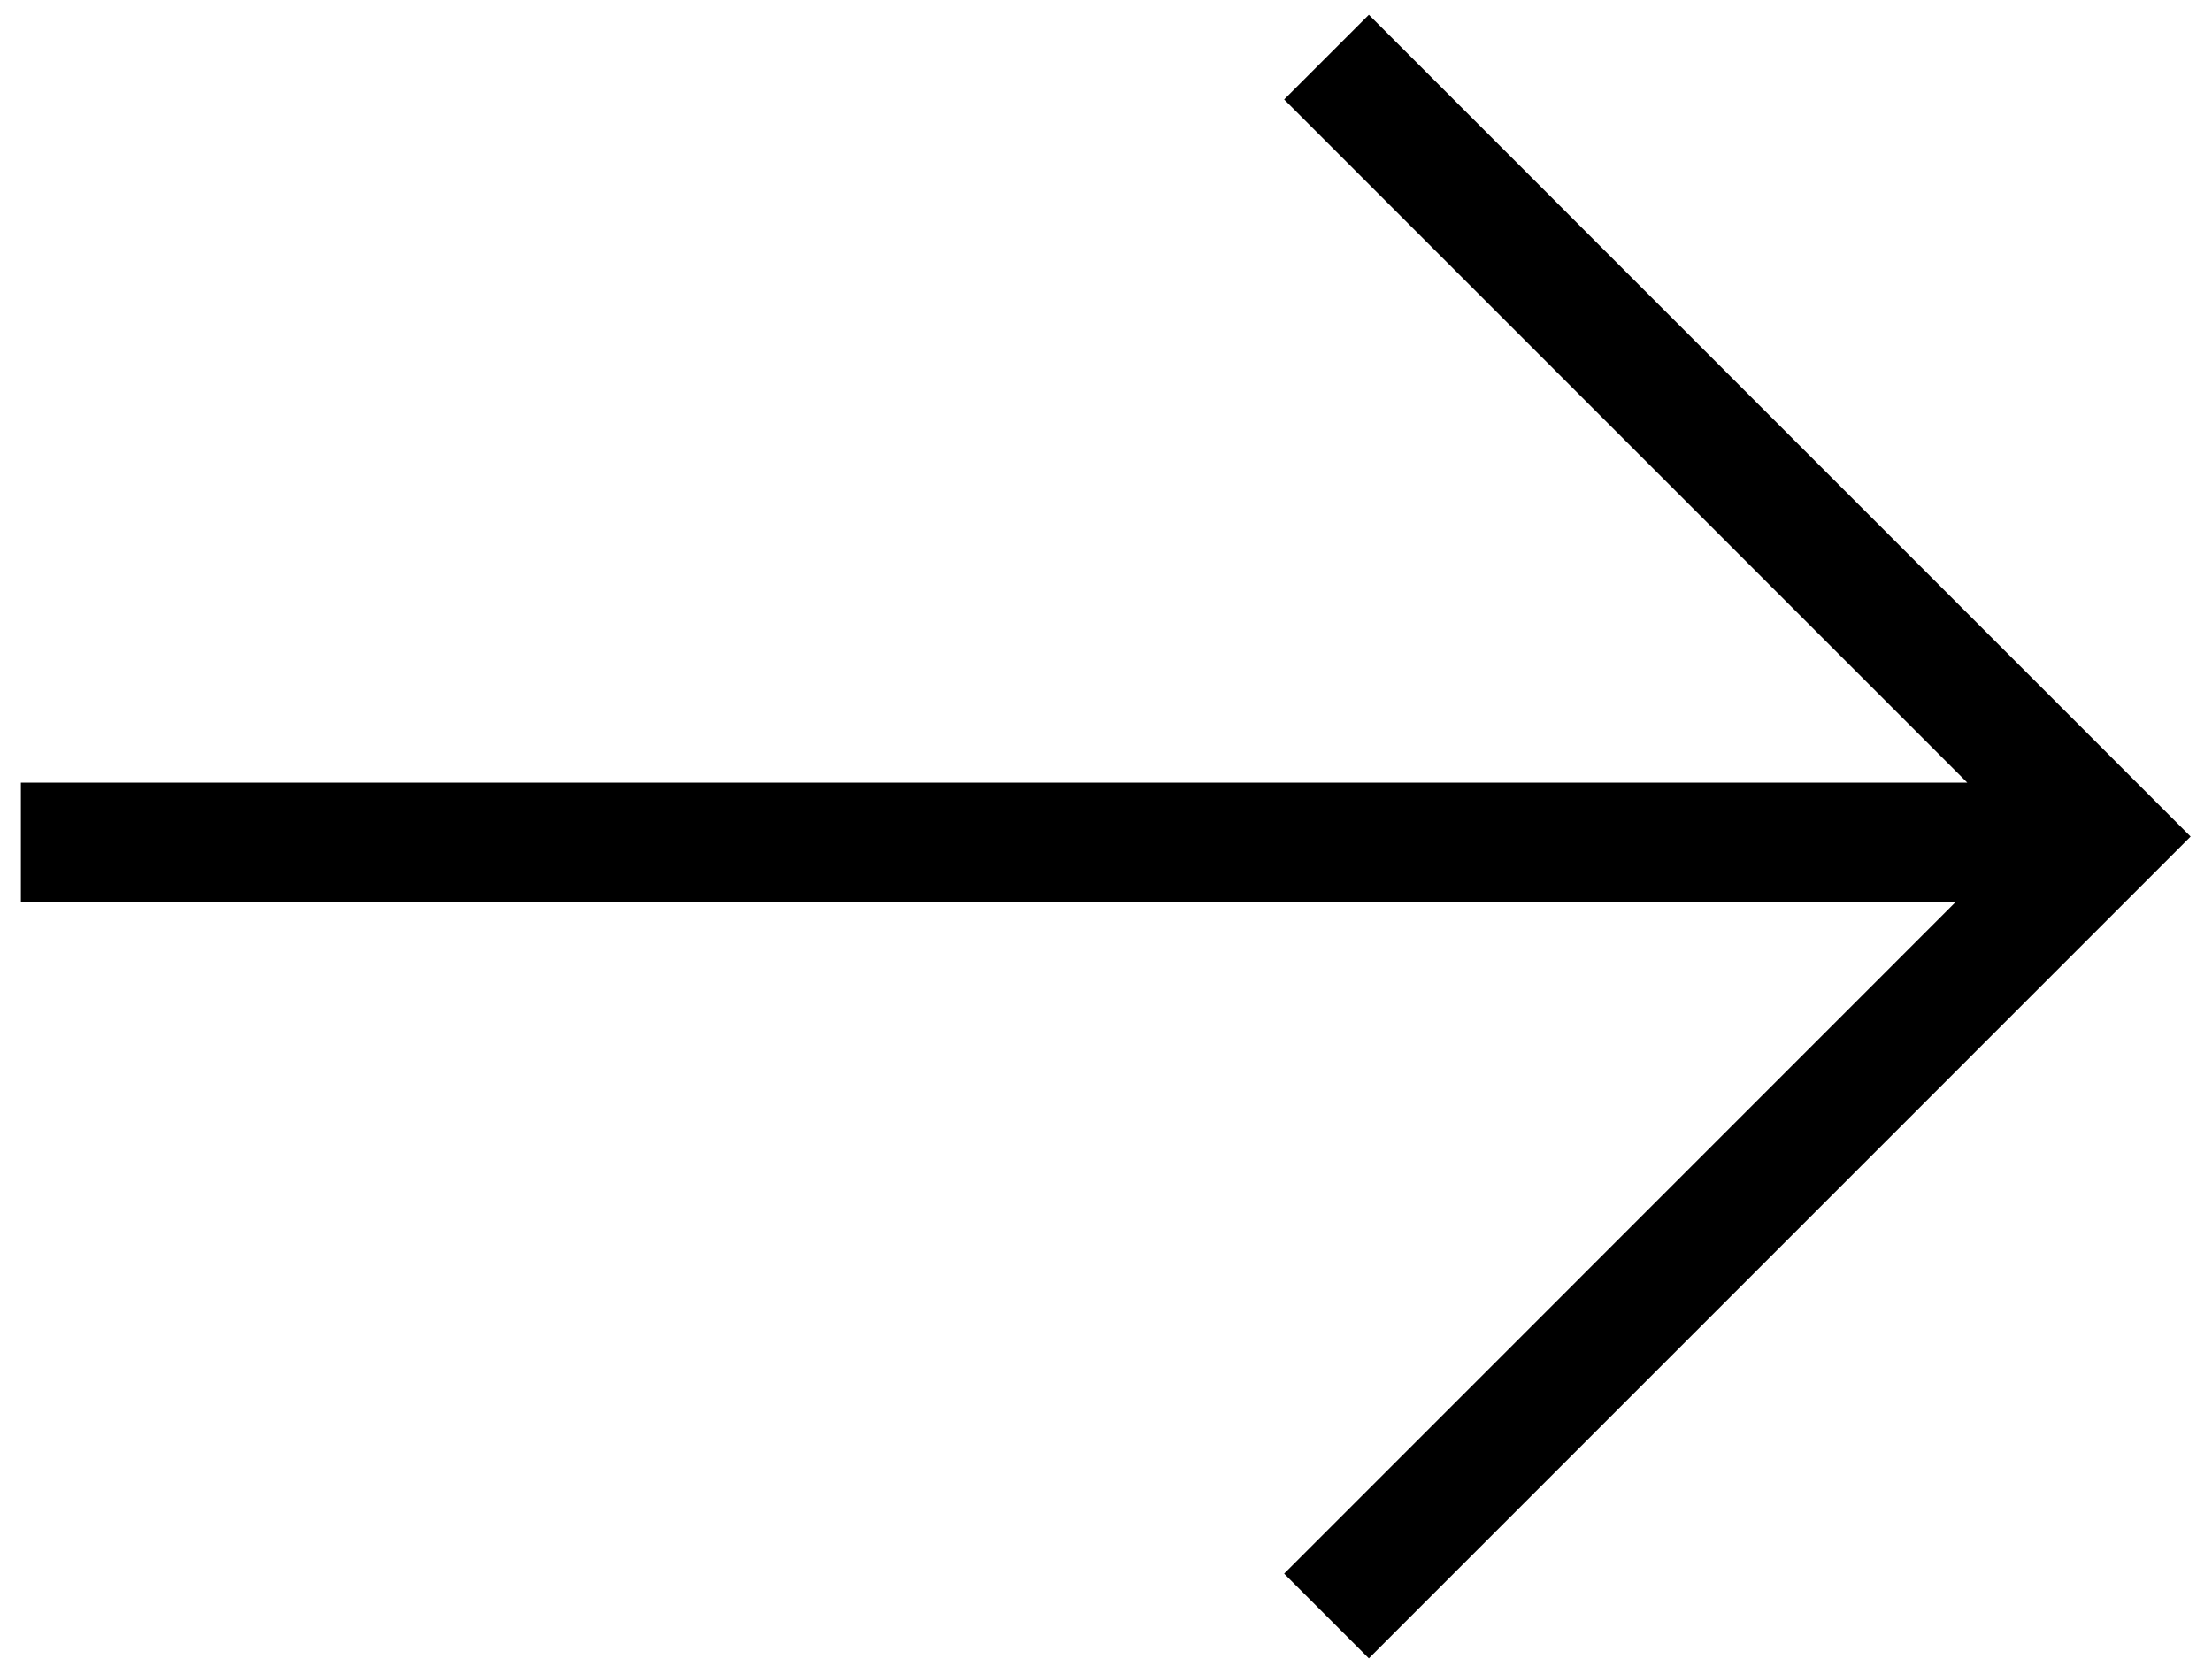
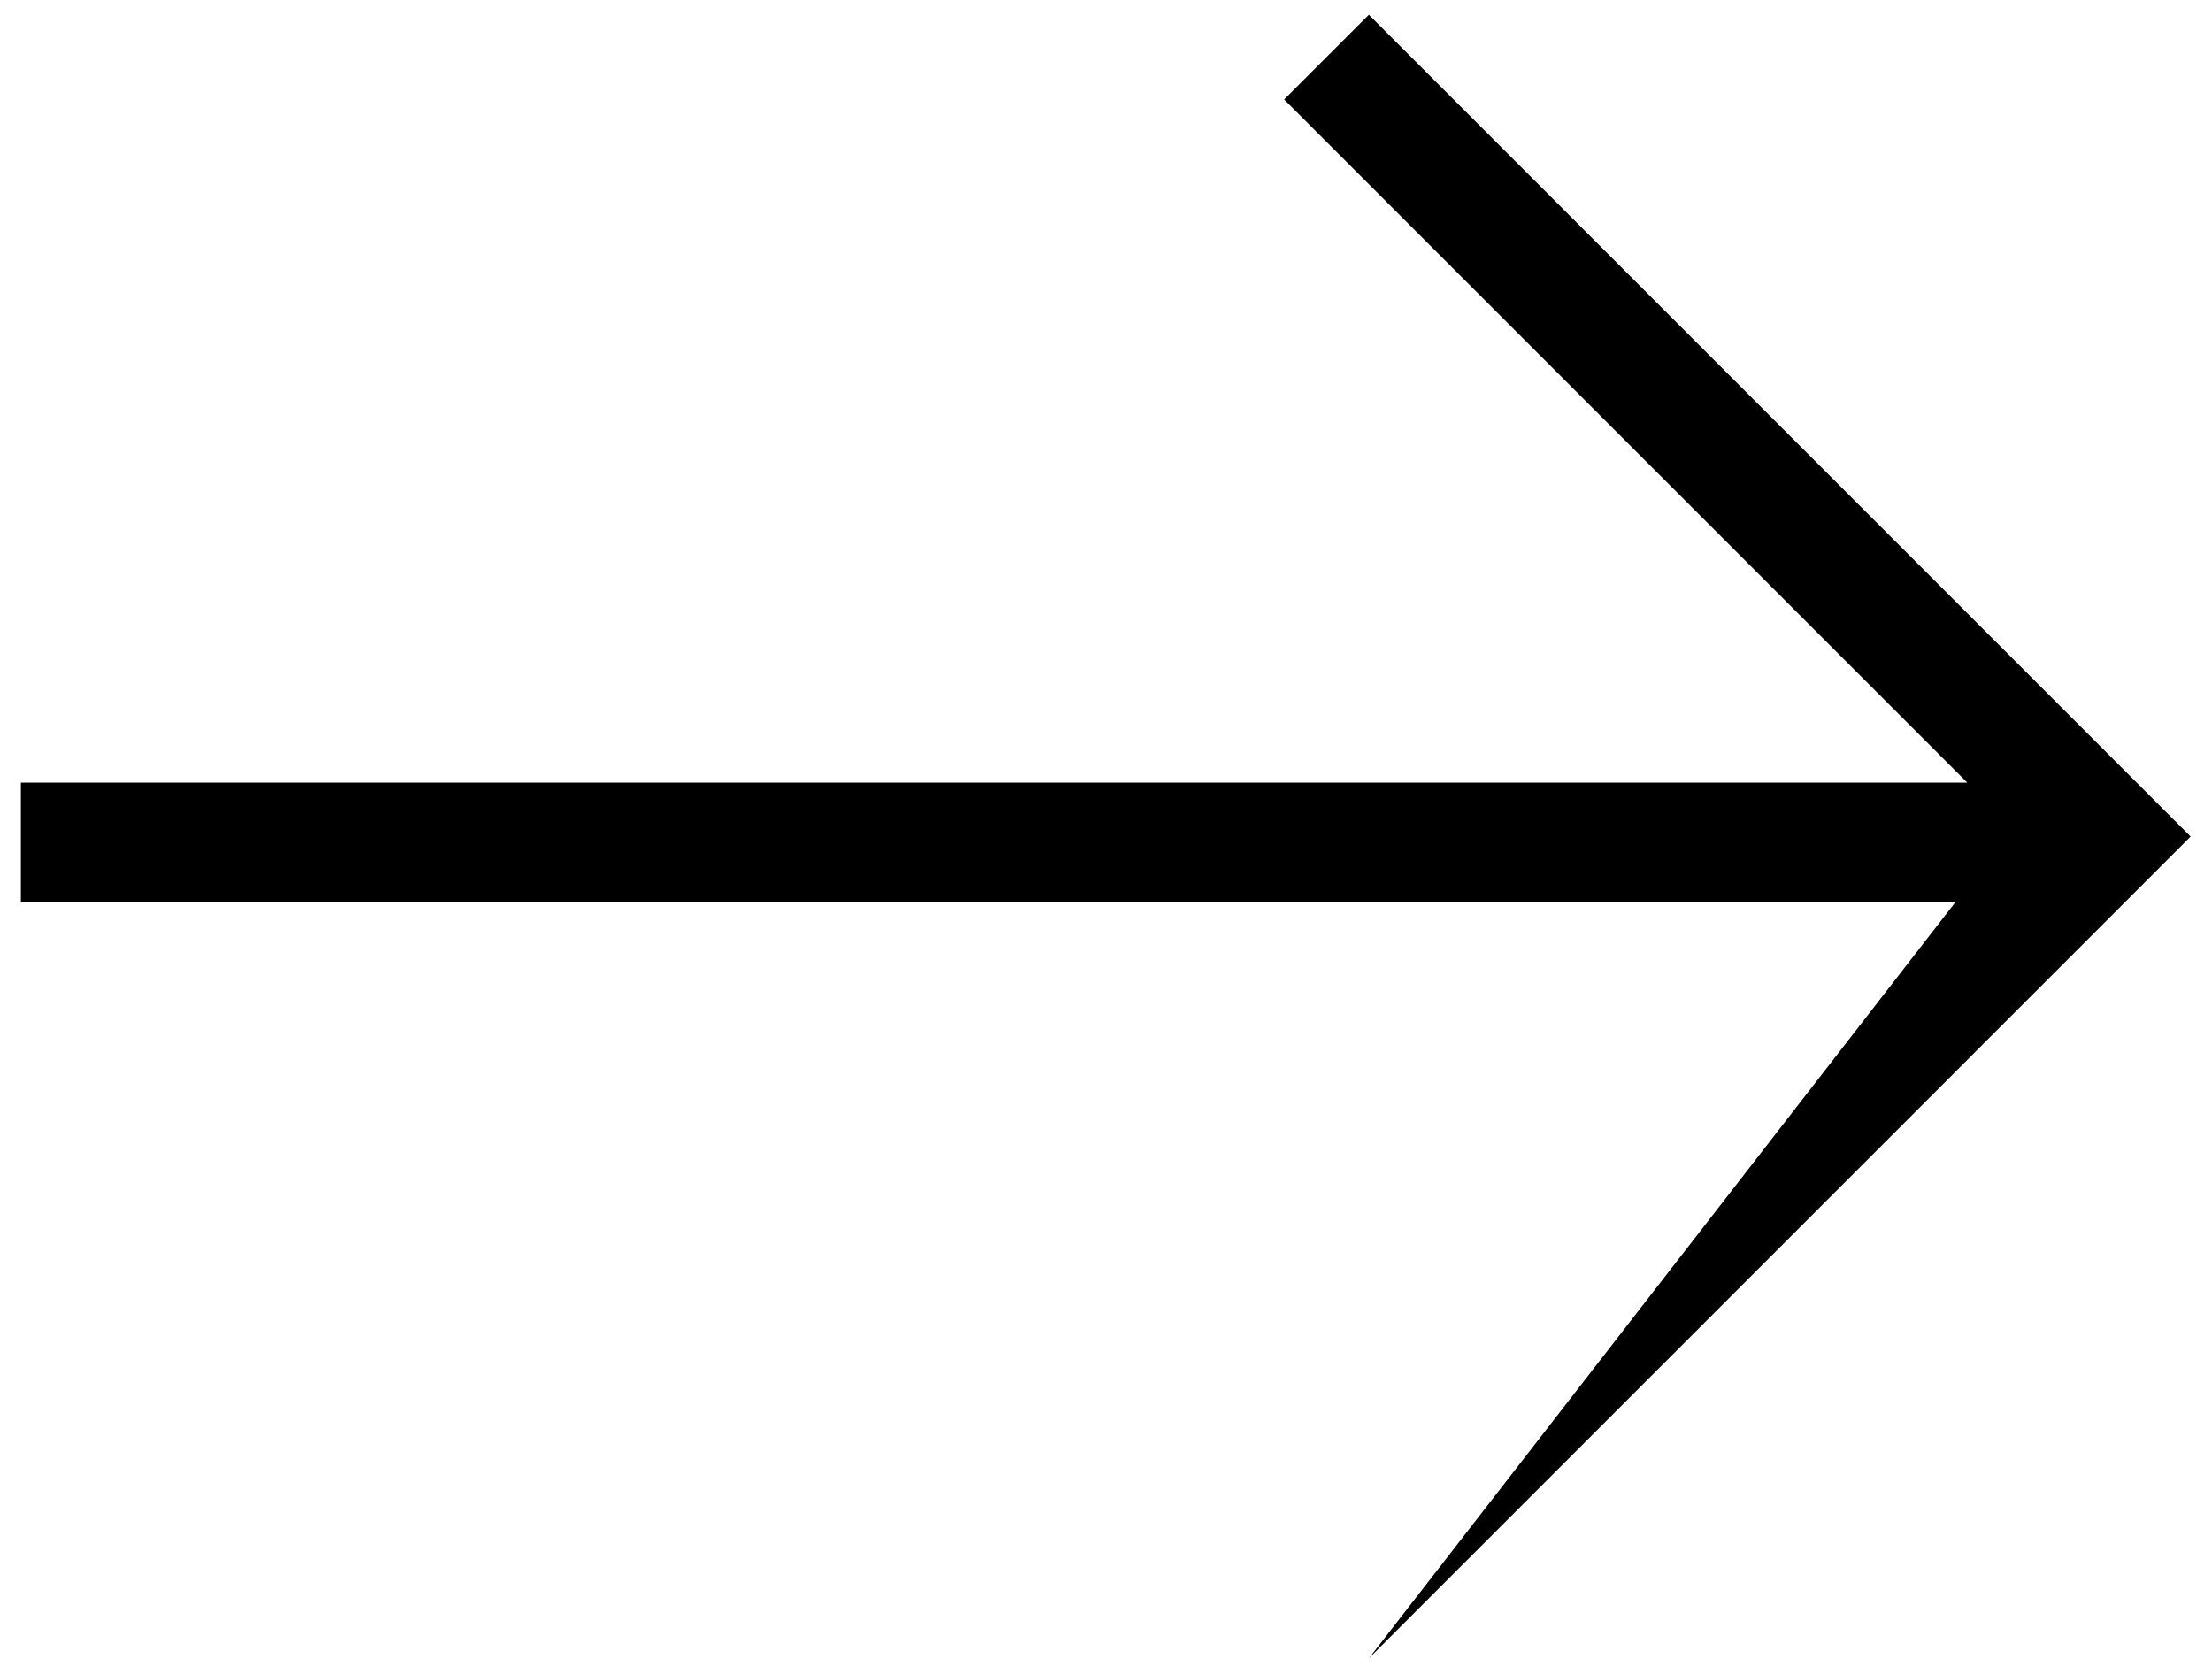
<svg xmlns="http://www.w3.org/2000/svg" width="36px" height="27px" viewBox="0 0 36 27" version="1.1">
  <title>Black arrow right</title>
  <g id="Website" stroke="none" stroke-width="1" fill="none" fill-rule="evenodd">
    <g id="Grow" transform="translate(-208, -4368)" fill="#000000">
      <g id="Group-10" transform="translate(206, 4362)">
        <g id="Icon/black-line">
          <g id="Group" transform="translate(2.34, 6.24)">
-             <path d="M21.938,-3.55271368e-15 L35.312,13.375 L21.938,26.75 L20.559,25.371 L31.481,14.447 L0,14.447 L0,12.497 L31.677,12.497 L20.559,1.379 L21.938,-3.55271368e-15 Z" id="Combined-Shape" />
+             <path d="M21.938,-3.55271368e-15 L35.312,13.375 L21.938,26.75 L31.481,14.447 L0,14.447 L0,12.497 L31.677,12.497 L20.559,1.379 L21.938,-3.55271368e-15 Z" id="Combined-Shape" />
          </g>
        </g>
      </g>
    </g>
  </g>
</svg>